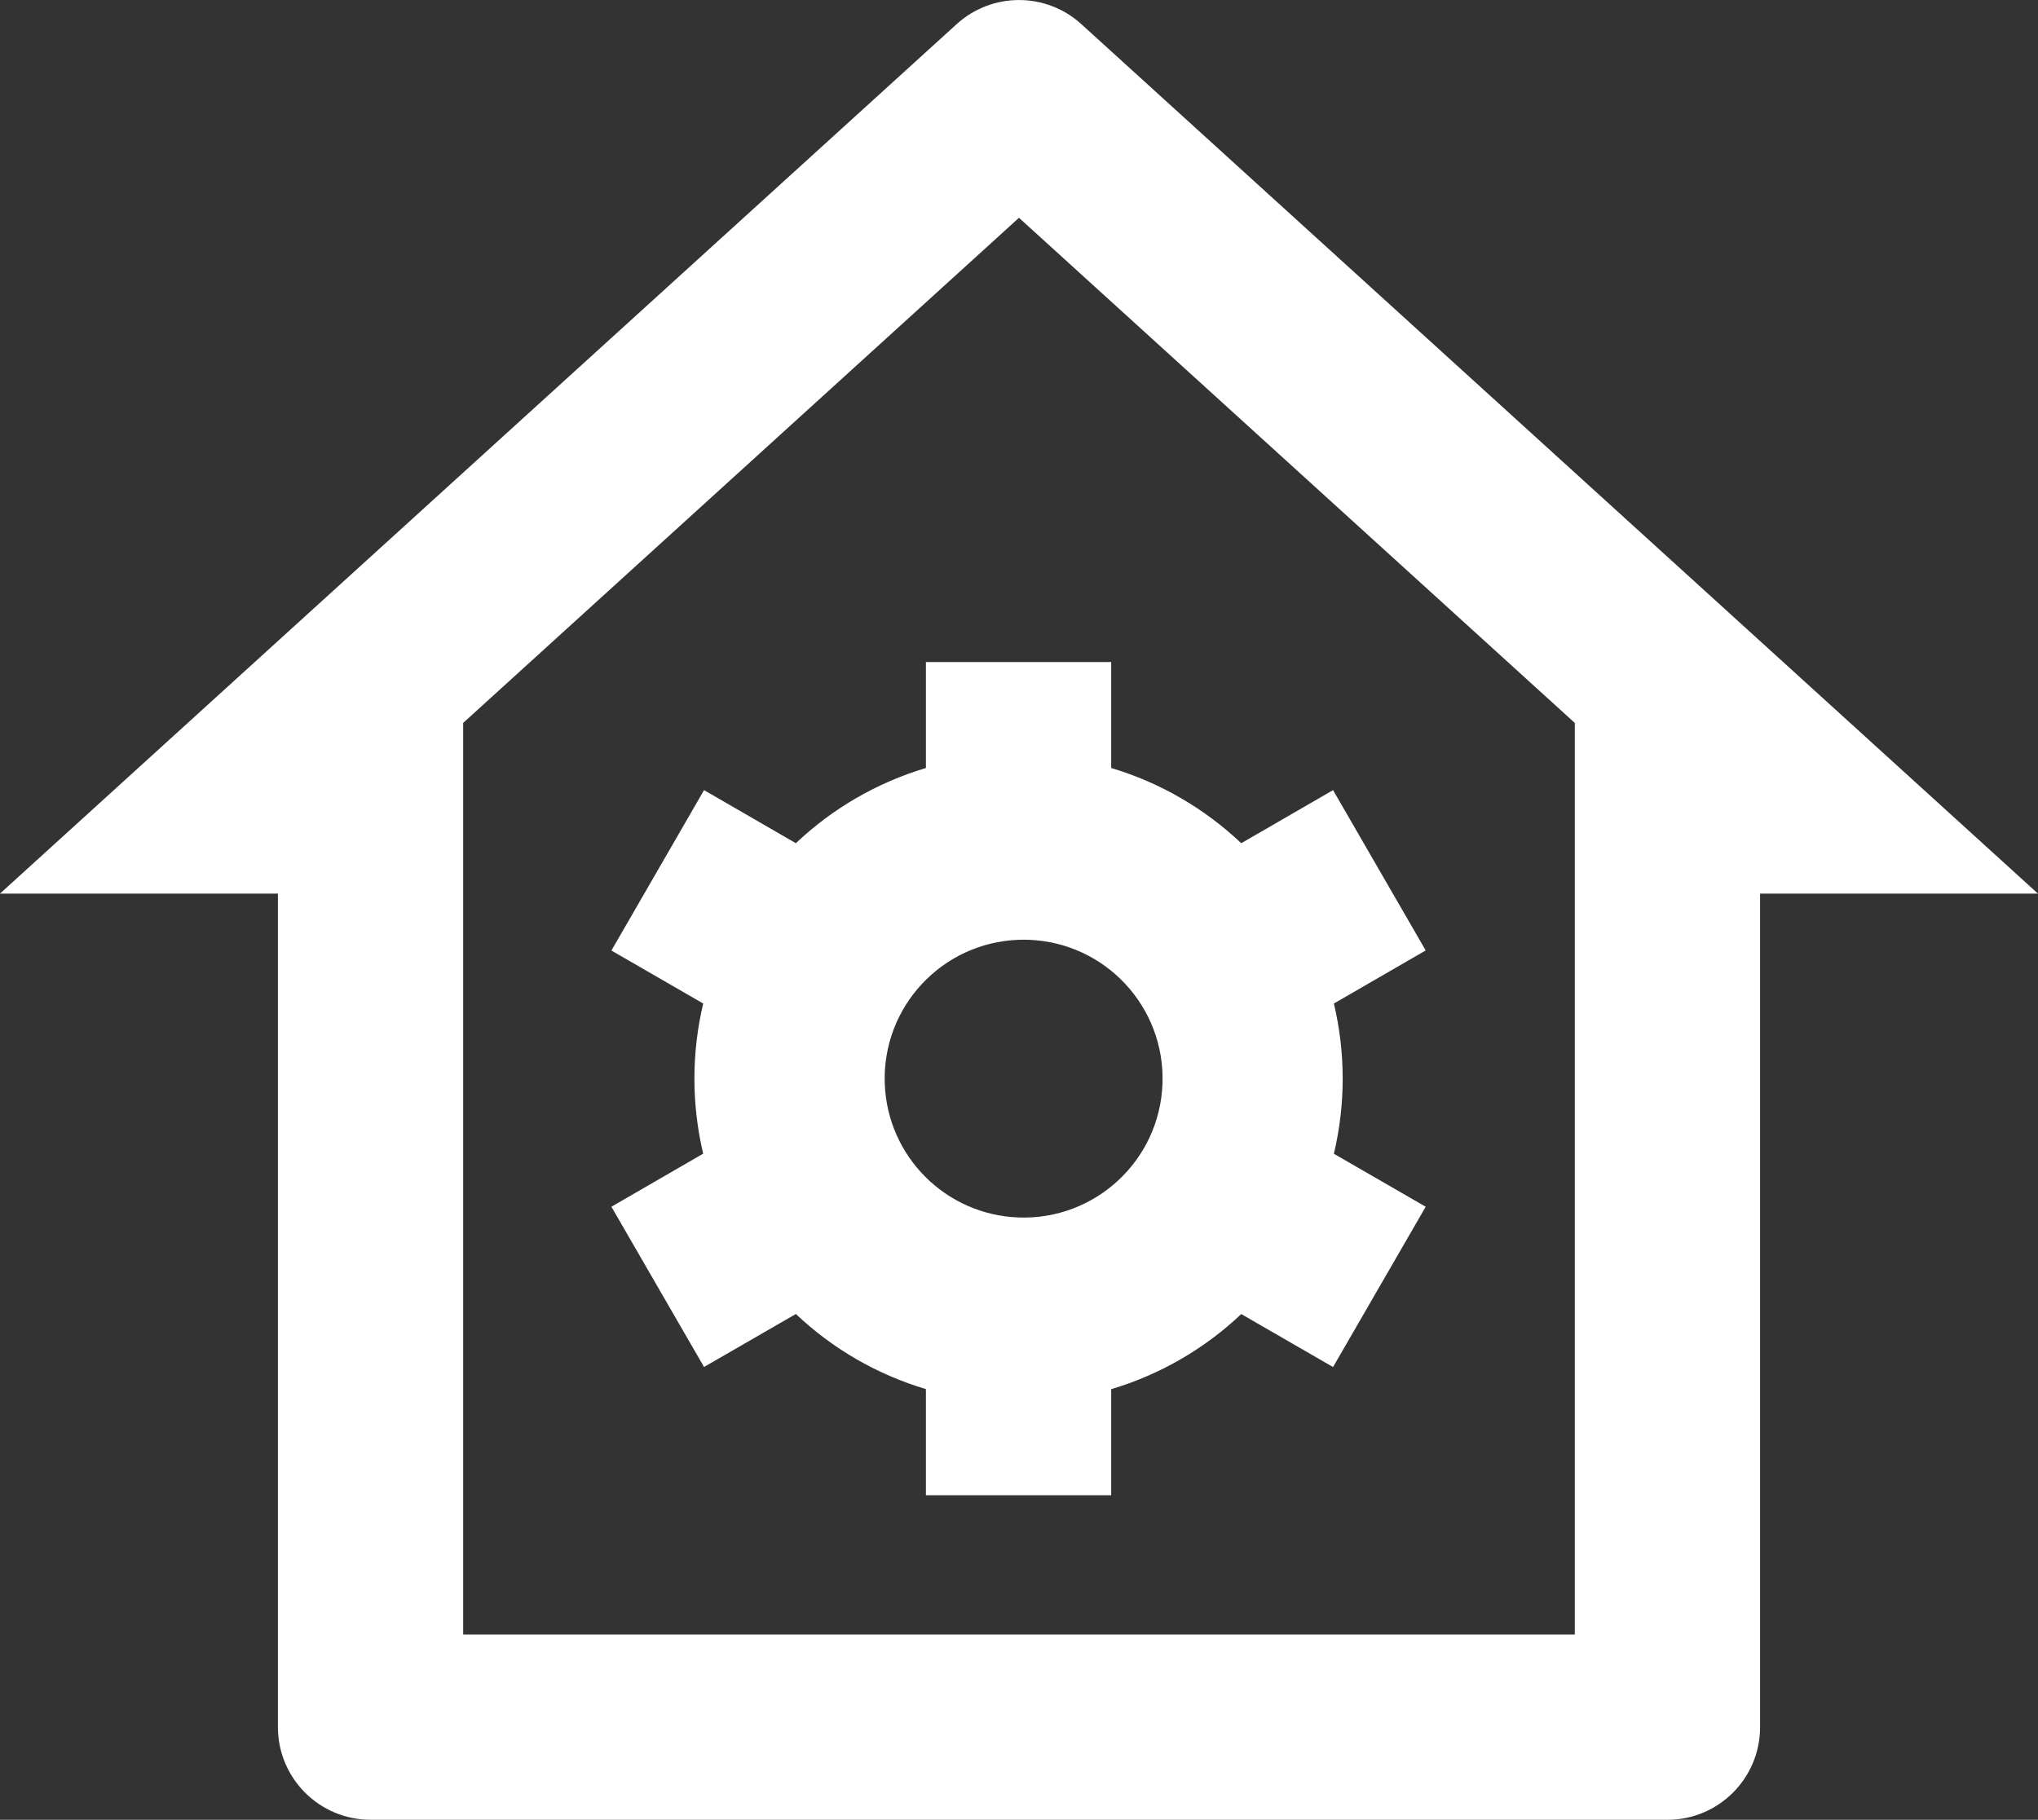
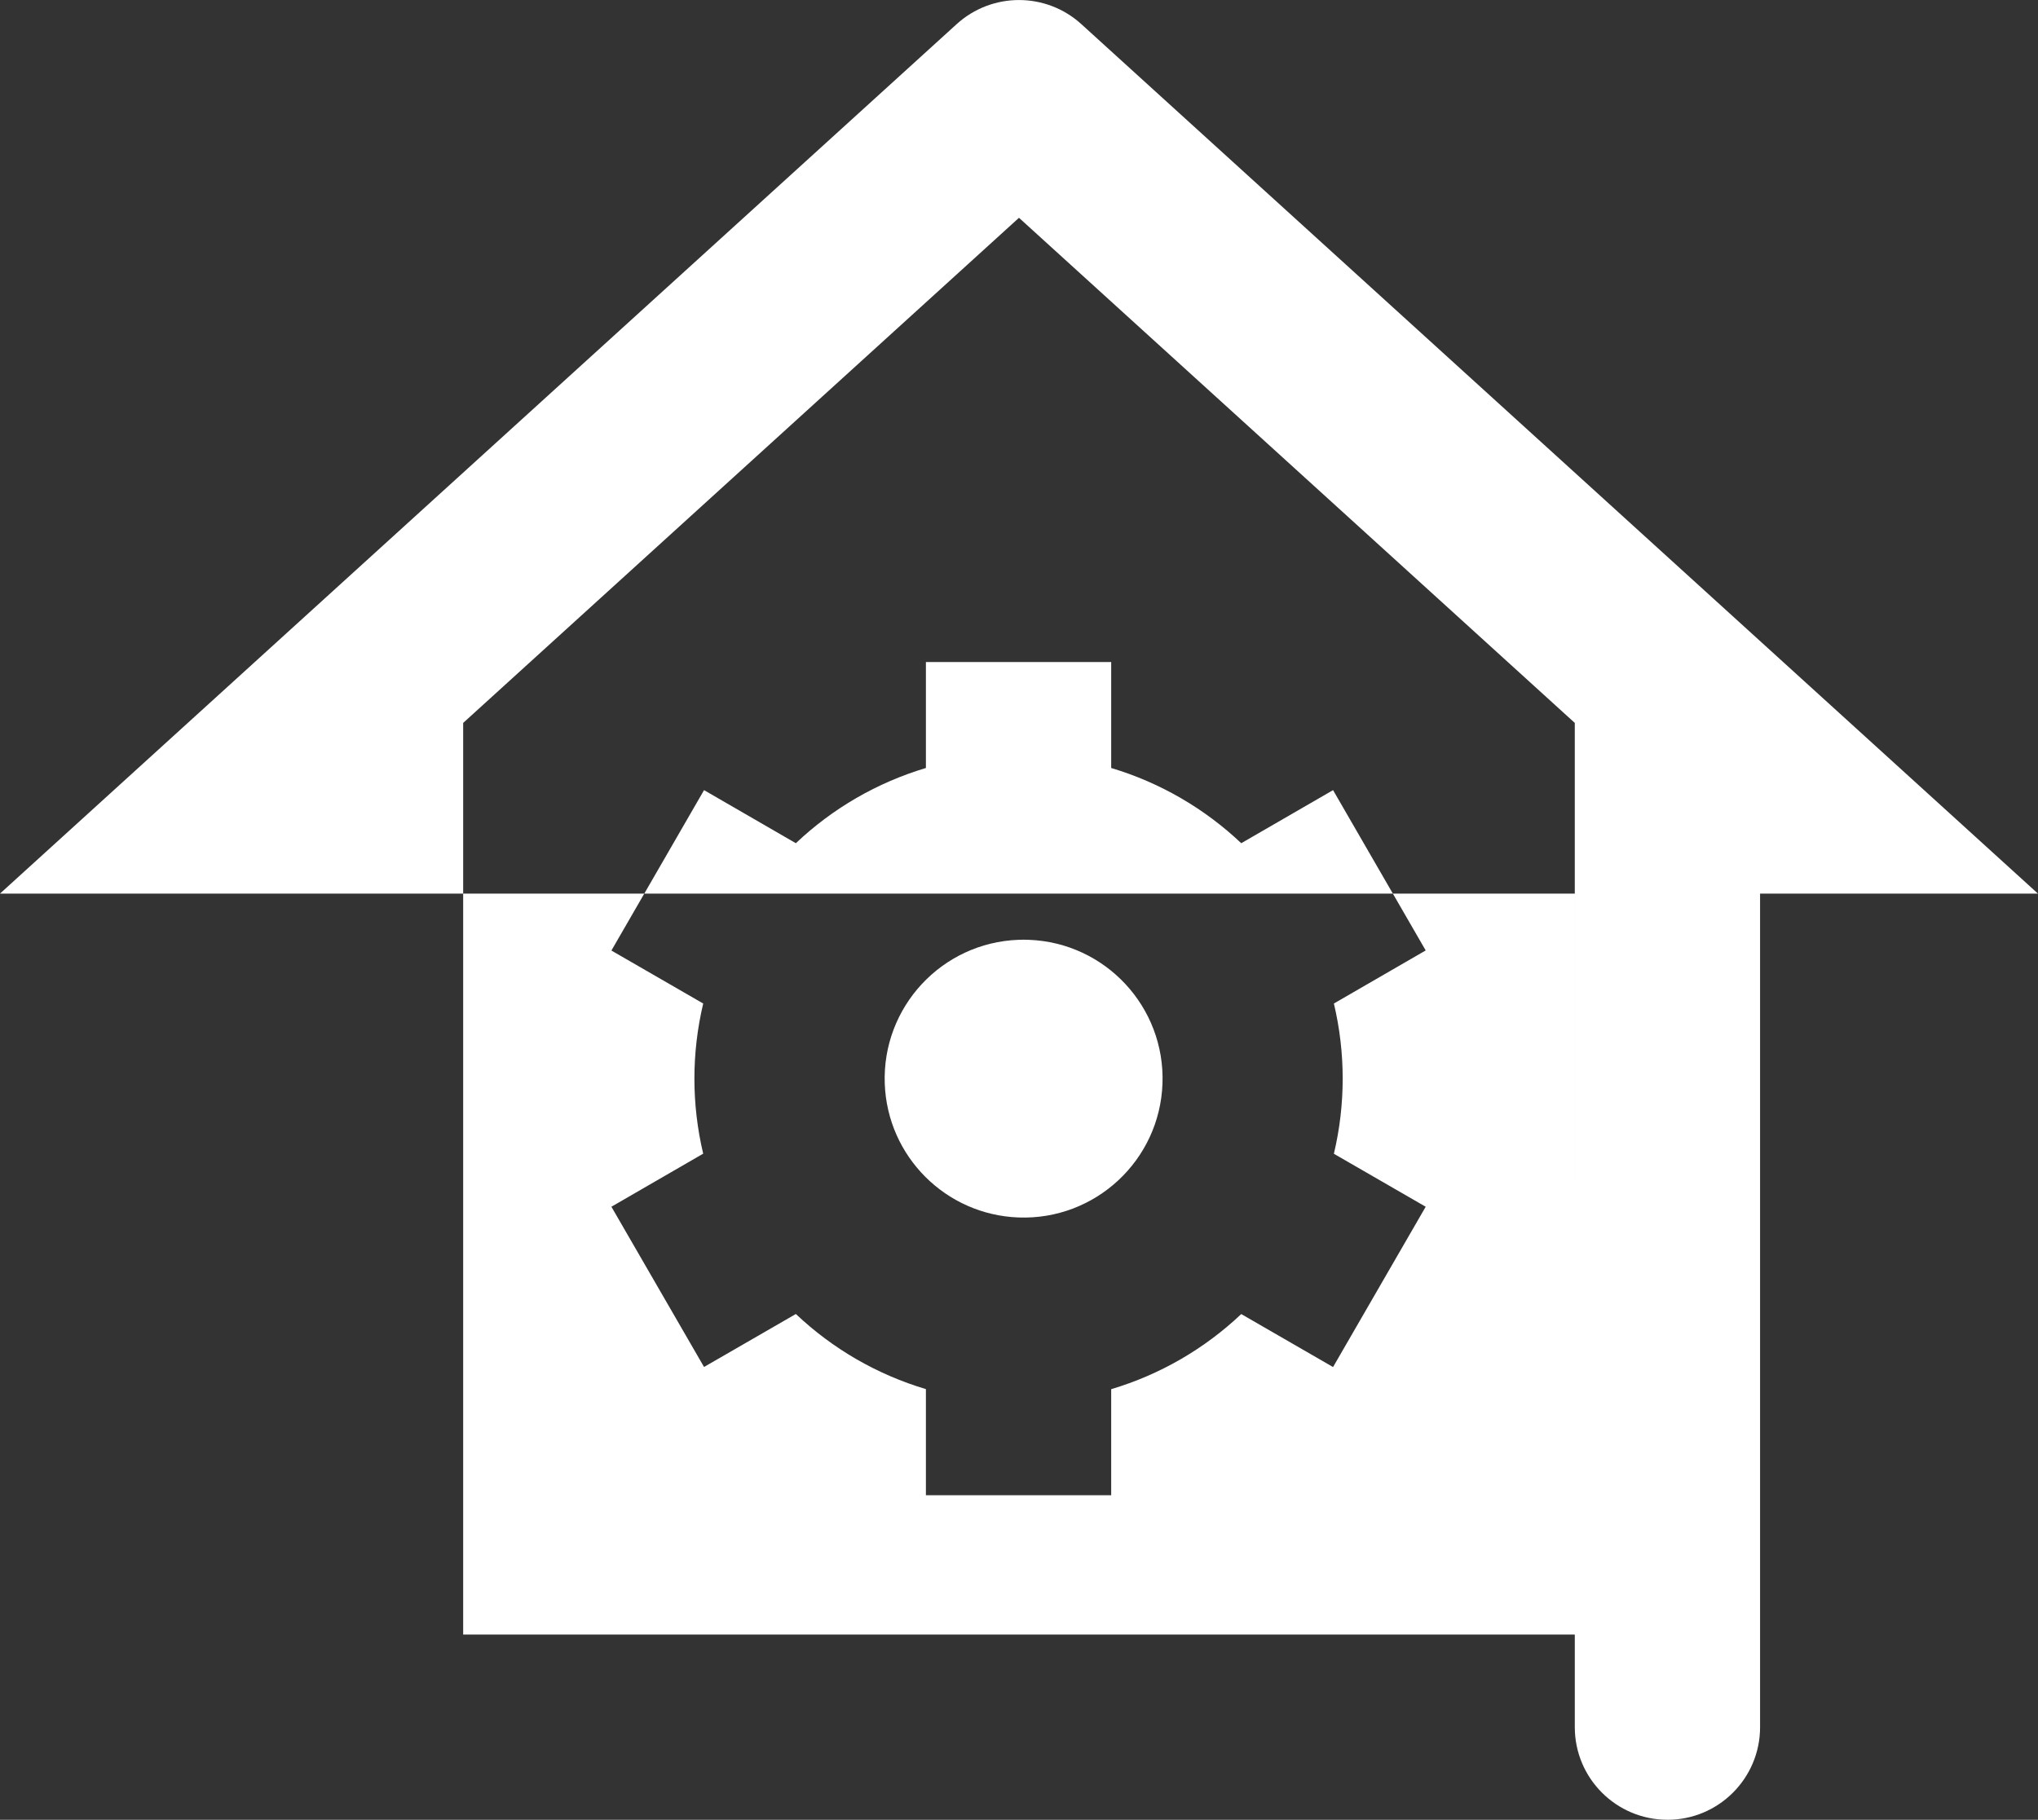
<svg xmlns="http://www.w3.org/2000/svg" id="Ebene_2" viewBox="0 0 611.13 545.79">
  <rect x="0" y="0" width="611.13" height="545.79" fill="#333333" stroke="none" />
  <defs>
    <style>.cls-1{fill:#fff;stroke:#fff;stroke-miterlimit:111.11;stroke-width:0px;}</style>
  </defs>
  <g id="Ebene_1-2">
-     <path class="cls-1" d="M500.01,545.79H111.12c-15.34,0-27.78-12.44-27.78-27.78v-250H0L286.87,7.24c10.6-9.64,26.79-9.64,37.39,0l286.86,260.78h-83.33v250c0,15.34-12.44,27.78-27.78,27.78ZM138.9,490.24h333.33V216.82l-166.67-151.5-166.67,151.5v273.42ZM210.87,346.04c-3.52-14.81-3.52-30.24,0-45.06l-27.53-15.89,27.78-48.11,27.53,15.92c11.05-10.47,24.41-18.2,39-22.56v-31.78h55.56v31.78c14.78,4.42,28.06,12.22,39,22.56l27.53-15.92,27.78,48.08-27.53,15.92c3.52,14.81,3.52,30.24,0,45.06l27.53,15.89-27.78,48.08-27.53-15.89c-11.05,10.46-24.41,18.18-39,22.53v31.81h-55.56v-31.83c-14.59-4.35-27.95-12.07-39-22.53l-27.53,15.89-27.78-48.06,27.53-15.92v.03ZM305.43,365.15c23,.84,42.32-17.12,43.16-40.12.84-23-17.12-42.32-40.12-43.16-1.01-.04-2.03-.04-3.04,0-23,.84-40.96,20.16-40.12,43.16.8,21.82,18.3,39.32,40.12,40.12Z" />
+     <path class="cls-1" d="M500.01,545.79c-15.34,0-27.78-12.44-27.78-27.78v-250H0L286.87,7.24c10.6-9.64,26.79-9.64,37.39,0l286.86,260.78h-83.33v250c0,15.34-12.44,27.78-27.78,27.78ZM138.9,490.24h333.33V216.82l-166.67-151.5-166.67,151.5v273.42ZM210.87,346.04c-3.52-14.81-3.52-30.24,0-45.06l-27.53-15.89,27.78-48.11,27.53,15.92c11.05-10.47,24.41-18.2,39-22.56v-31.78h55.56v31.78c14.78,4.42,28.06,12.22,39,22.56l27.53-15.92,27.78,48.08-27.53,15.92c3.52,14.81,3.52,30.24,0,45.06l27.53,15.89-27.78,48.08-27.53-15.89c-11.05,10.46-24.41,18.18-39,22.53v31.81h-55.56v-31.83c-14.59-4.35-27.95-12.07-39-22.53l-27.53,15.89-27.78-48.06,27.53-15.92v.03ZM305.43,365.15c23,.84,42.32-17.12,43.16-40.12.84-23-17.12-42.32-40.12-43.16-1.01-.04-2.03-.04-3.04,0-23,.84-40.96,20.16-40.12,43.16.8,21.82,18.3,39.32,40.12,40.12Z" />
  </g>
</svg>